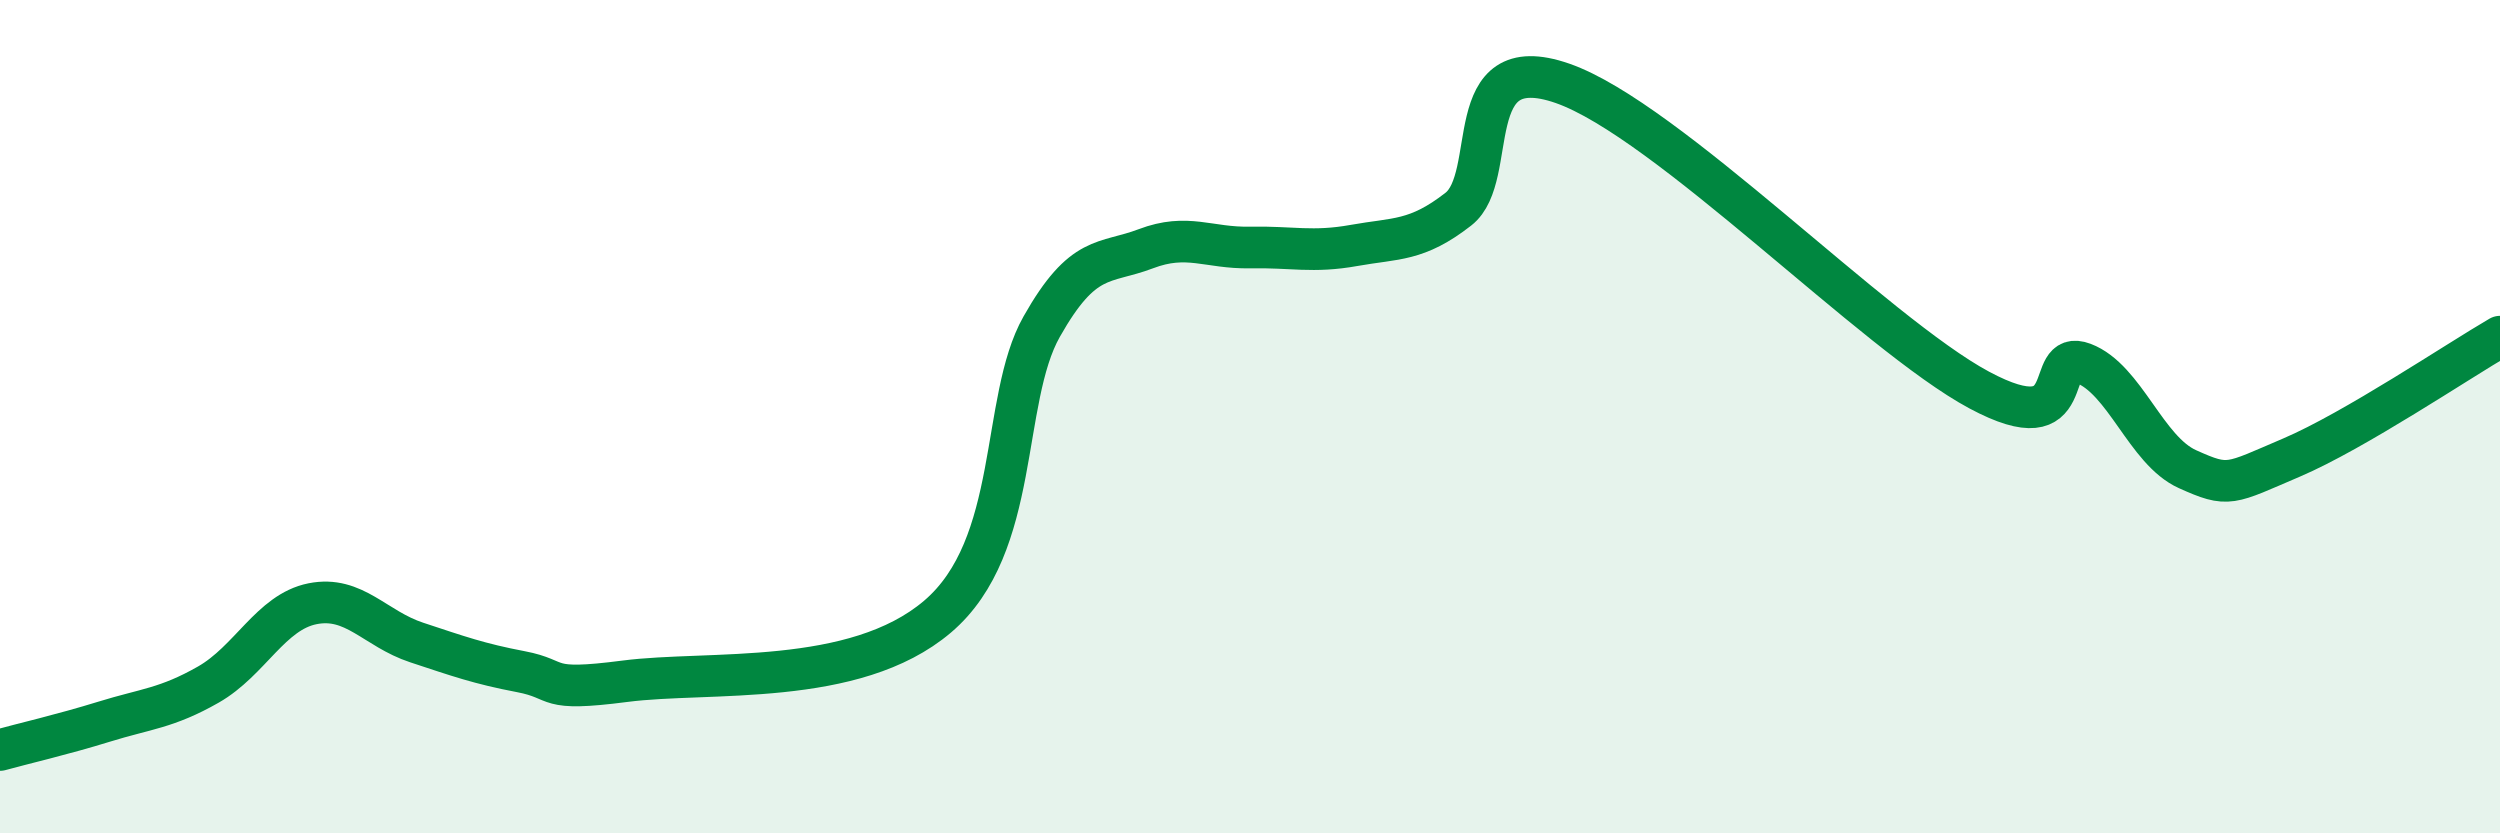
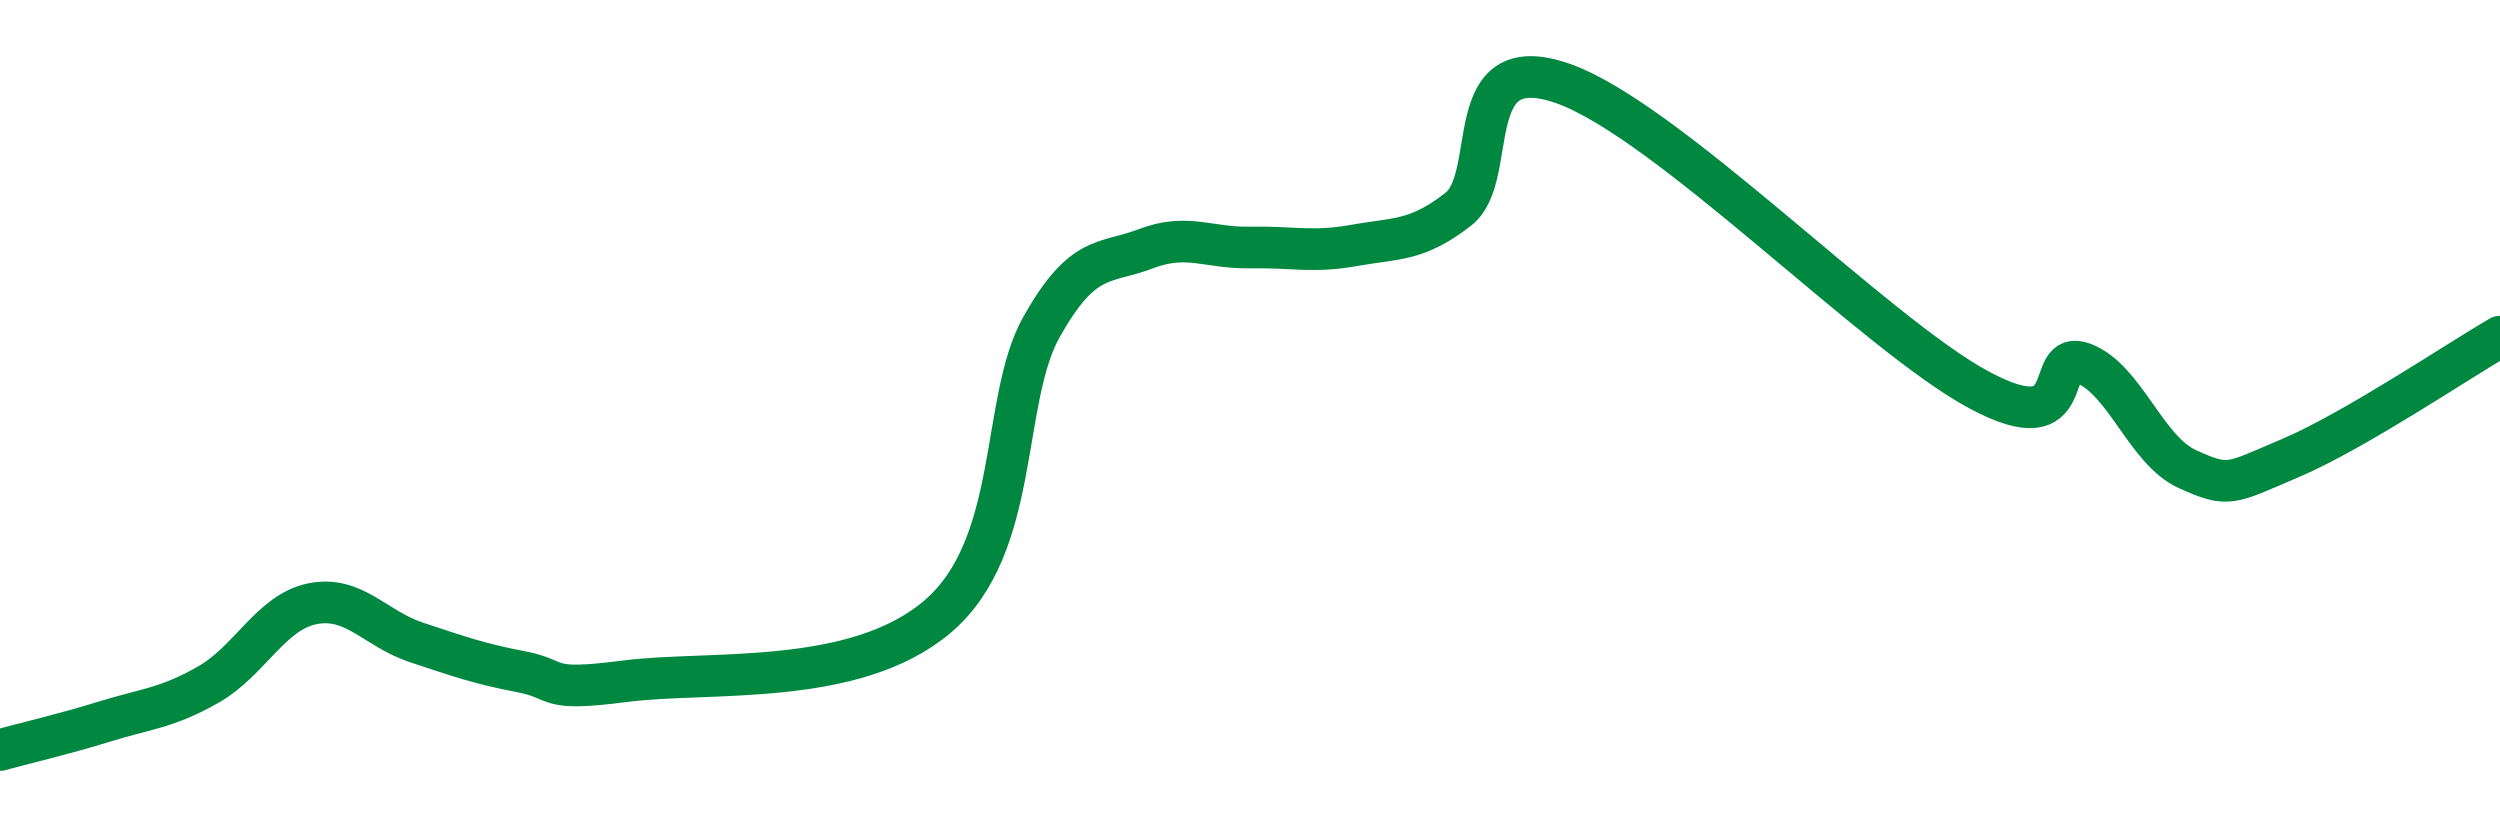
<svg xmlns="http://www.w3.org/2000/svg" width="60" height="20" viewBox="0 0 60 20">
-   <path d="M 0,18 C 0.5,17.86 1.5,17.63 2.5,17.32 C 3.5,17.01 4,17 5,16.43 C 6,15.86 6.5,14.69 7.5,14.49 C 8.5,14.29 9,15.09 10,15.42 C 11,15.75 11.5,15.93 12.5,16.12 C 13.5,16.31 13,16.61 15,16.35 C 17,16.09 20.5,16.5 22.5,14.8 C 24.5,13.1 24,9.61 25,7.84 C 26,6.07 26.5,6.35 27.5,5.97 C 28.5,5.59 29,5.96 30,5.94 C 31,5.92 31.5,6.07 32.5,5.89 C 33.5,5.71 34,5.8 35,5.02 C 36,4.24 35,1.13 37.5,2 C 40,2.87 45,8.02 47.5,9.36 C 50,10.7 49,8.34 50,8.72 C 51,9.1 51.5,10.81 52.5,11.26 C 53.5,11.71 53.5,11.62 55,10.98 C 56.5,10.34 59,8.66 60,8.08L60 20L0 20Z" fill="#008740" opacity="0.1" stroke-linecap="round" stroke-linejoin="round" />
  <path d="M 0,18 C 0.5,17.86 1.5,17.63 2.5,17.32 C 3.5,17.01 4,17 5,16.43 C 6,15.86 6.5,14.69 7.5,14.49 C 8.5,14.29 9,15.09 10,15.42 C 11,15.75 11.5,15.93 12.5,16.12 C 13.5,16.31 13,16.61 15,16.35 C 17,16.09 20.5,16.5 22.5,14.8 C 24.5,13.1 24,9.61 25,7.84 C 26,6.07 26.5,6.35 27.5,5.97 C 28.5,5.59 29,5.96 30,5.94 C 31,5.92 31.5,6.07 32.5,5.89 C 33.5,5.71 34,5.8 35,5.02 C 36,4.24 35,1.13 37.5,2 C 40,2.87 45,8.02 47.5,9.36 C 50,10.7 49,8.34 50,8.72 C 51,9.1 51.5,10.81 52.5,11.26 C 53.5,11.71 53.5,11.62 55,10.98 C 56.5,10.34 59,8.66 60,8.08" stroke="#008740" stroke-width="1" fill="none" stroke-linecap="round" stroke-linejoin="round" />
</svg>